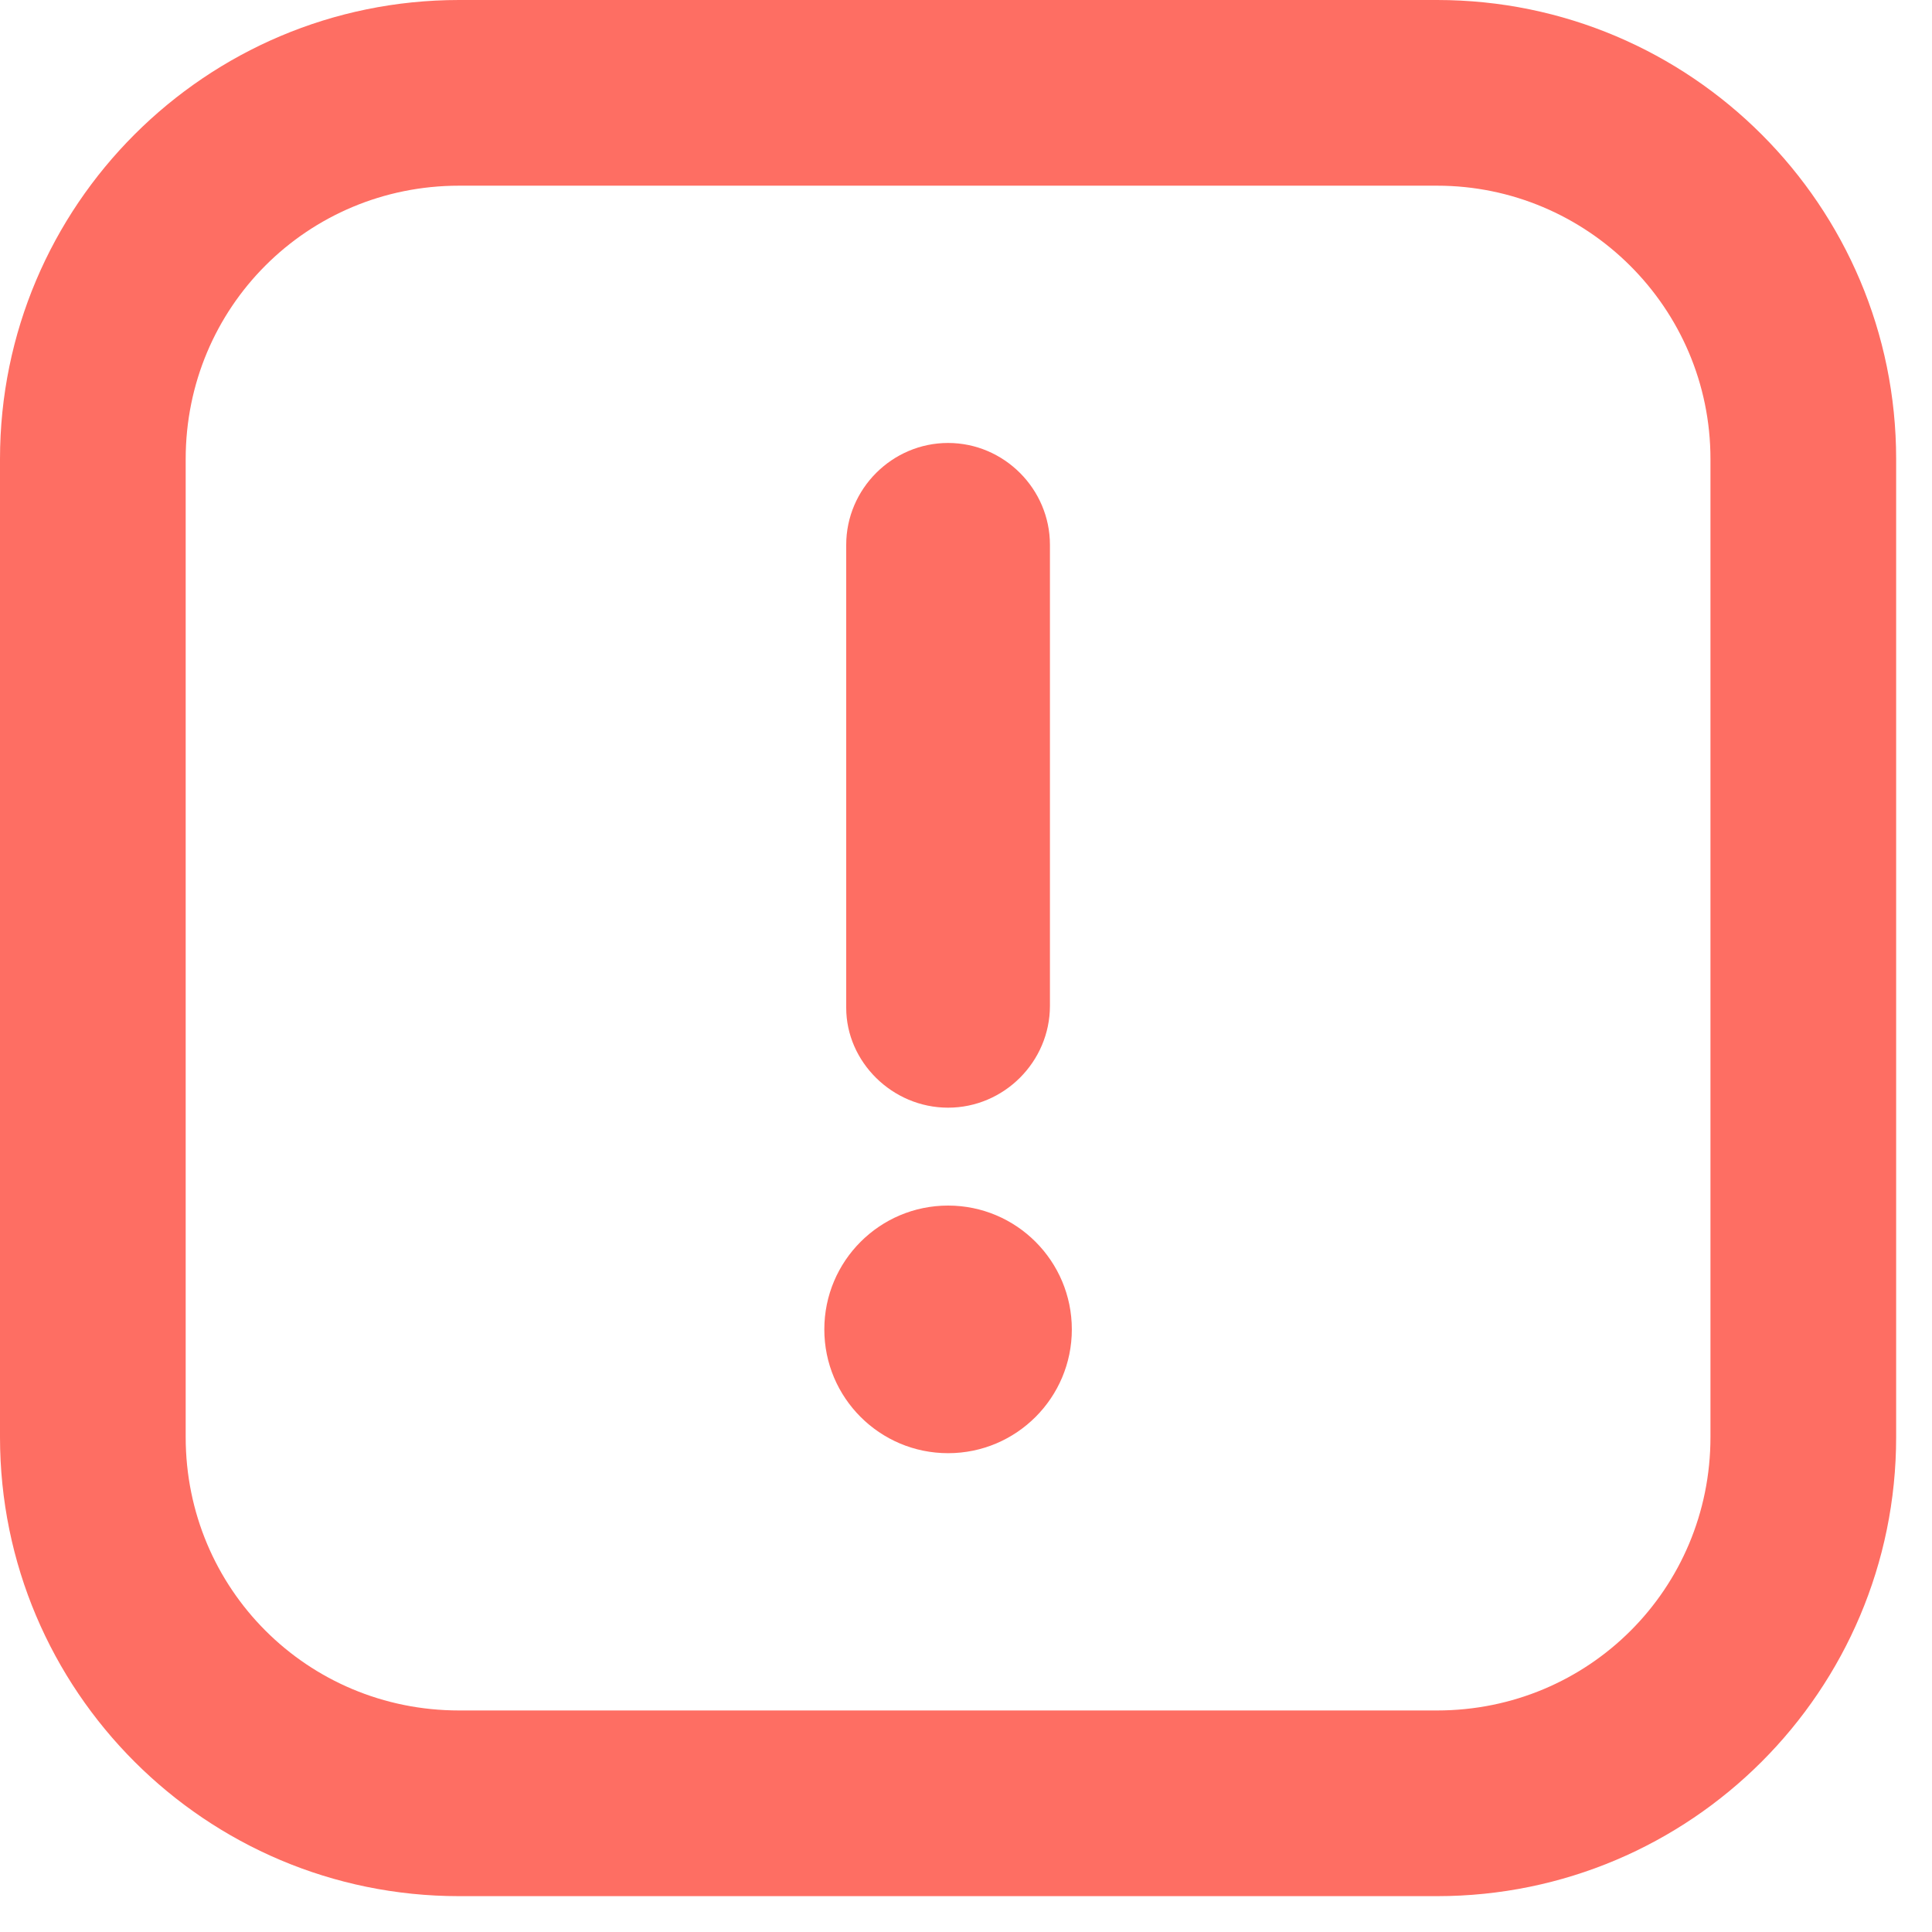
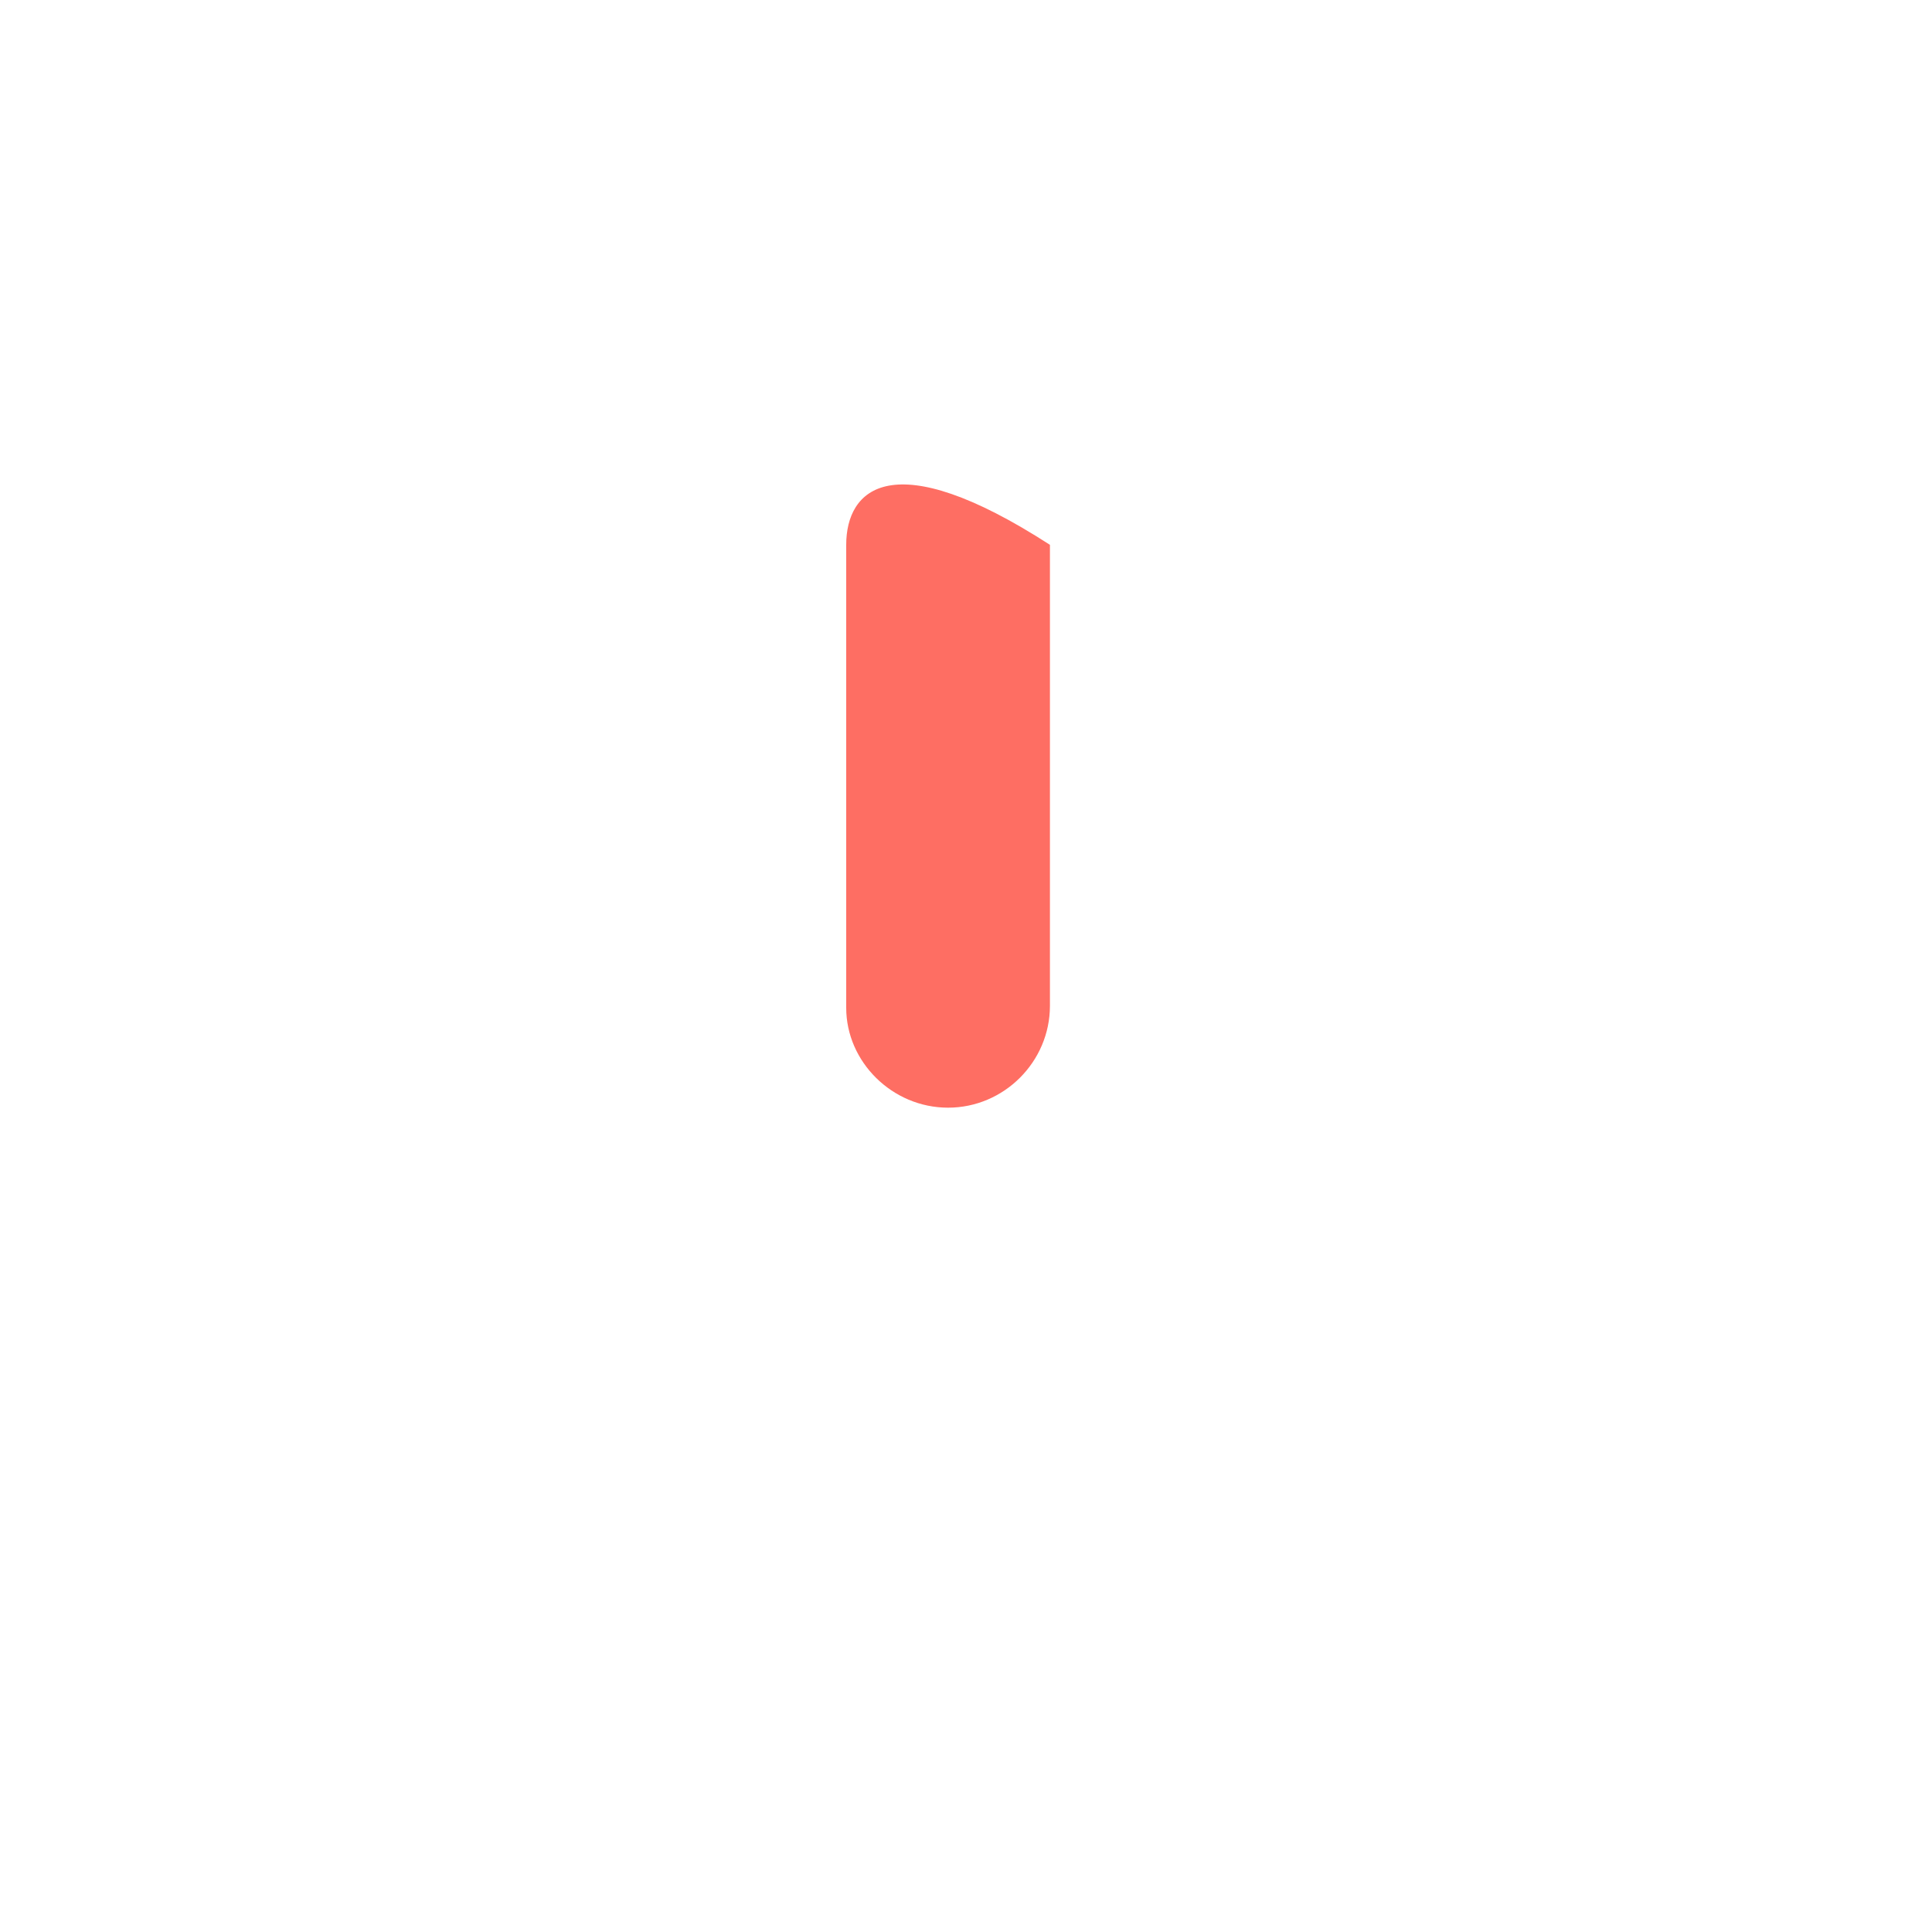
<svg xmlns="http://www.w3.org/2000/svg" width="18" height="18" viewBox="0 0 18 18" fill="none">
-   <path d="M8.833 10.32C9.354 10.32 9.782 9.892 9.782 9.371V5.076C9.782 4.555 9.354 4.127 8.833 4.127C8.312 4.127 7.884 4.555 7.884 5.076V9.39C7.884 9.892 8.312 10.32 8.833 10.32Z" fill="#FE6E63" />
-   <path d="M9.986 12.386C9.986 13.022 9.47 13.539 8.833 13.539C8.196 13.539 7.68 13.022 7.68 12.386C7.68 11.749 8.196 11.232 8.833 11.232C9.47 11.232 9.986 11.749 9.986 12.386Z" fill="#FE6E63" />
-   <path d="M13.389 0H4.277C1.916 0 0 1.916 0 4.277V13.389C0 15.751 1.916 17.666 4.277 17.666H13.389C15.751 17.666 17.666 15.751 17.666 13.389V4.277C17.666 1.916 15.751 0 13.389 0ZM15.936 13.389C15.936 14.803 14.802 15.936 13.389 15.936H4.277C2.863 15.936 1.73 14.802 1.73 13.389V4.277C1.73 2.863 2.864 1.73 4.277 1.73H13.389C14.784 1.73 15.936 2.864 15.936 4.277V13.389Z" fill="#FE6E63" />
+   <path d="M8.833 10.32C9.354 10.32 9.782 9.892 9.782 9.371V5.076C8.312 4.127 7.884 4.555 7.884 5.076V9.39C7.884 9.892 8.312 10.32 8.833 10.32Z" fill="#FE6E63" />
</svg>